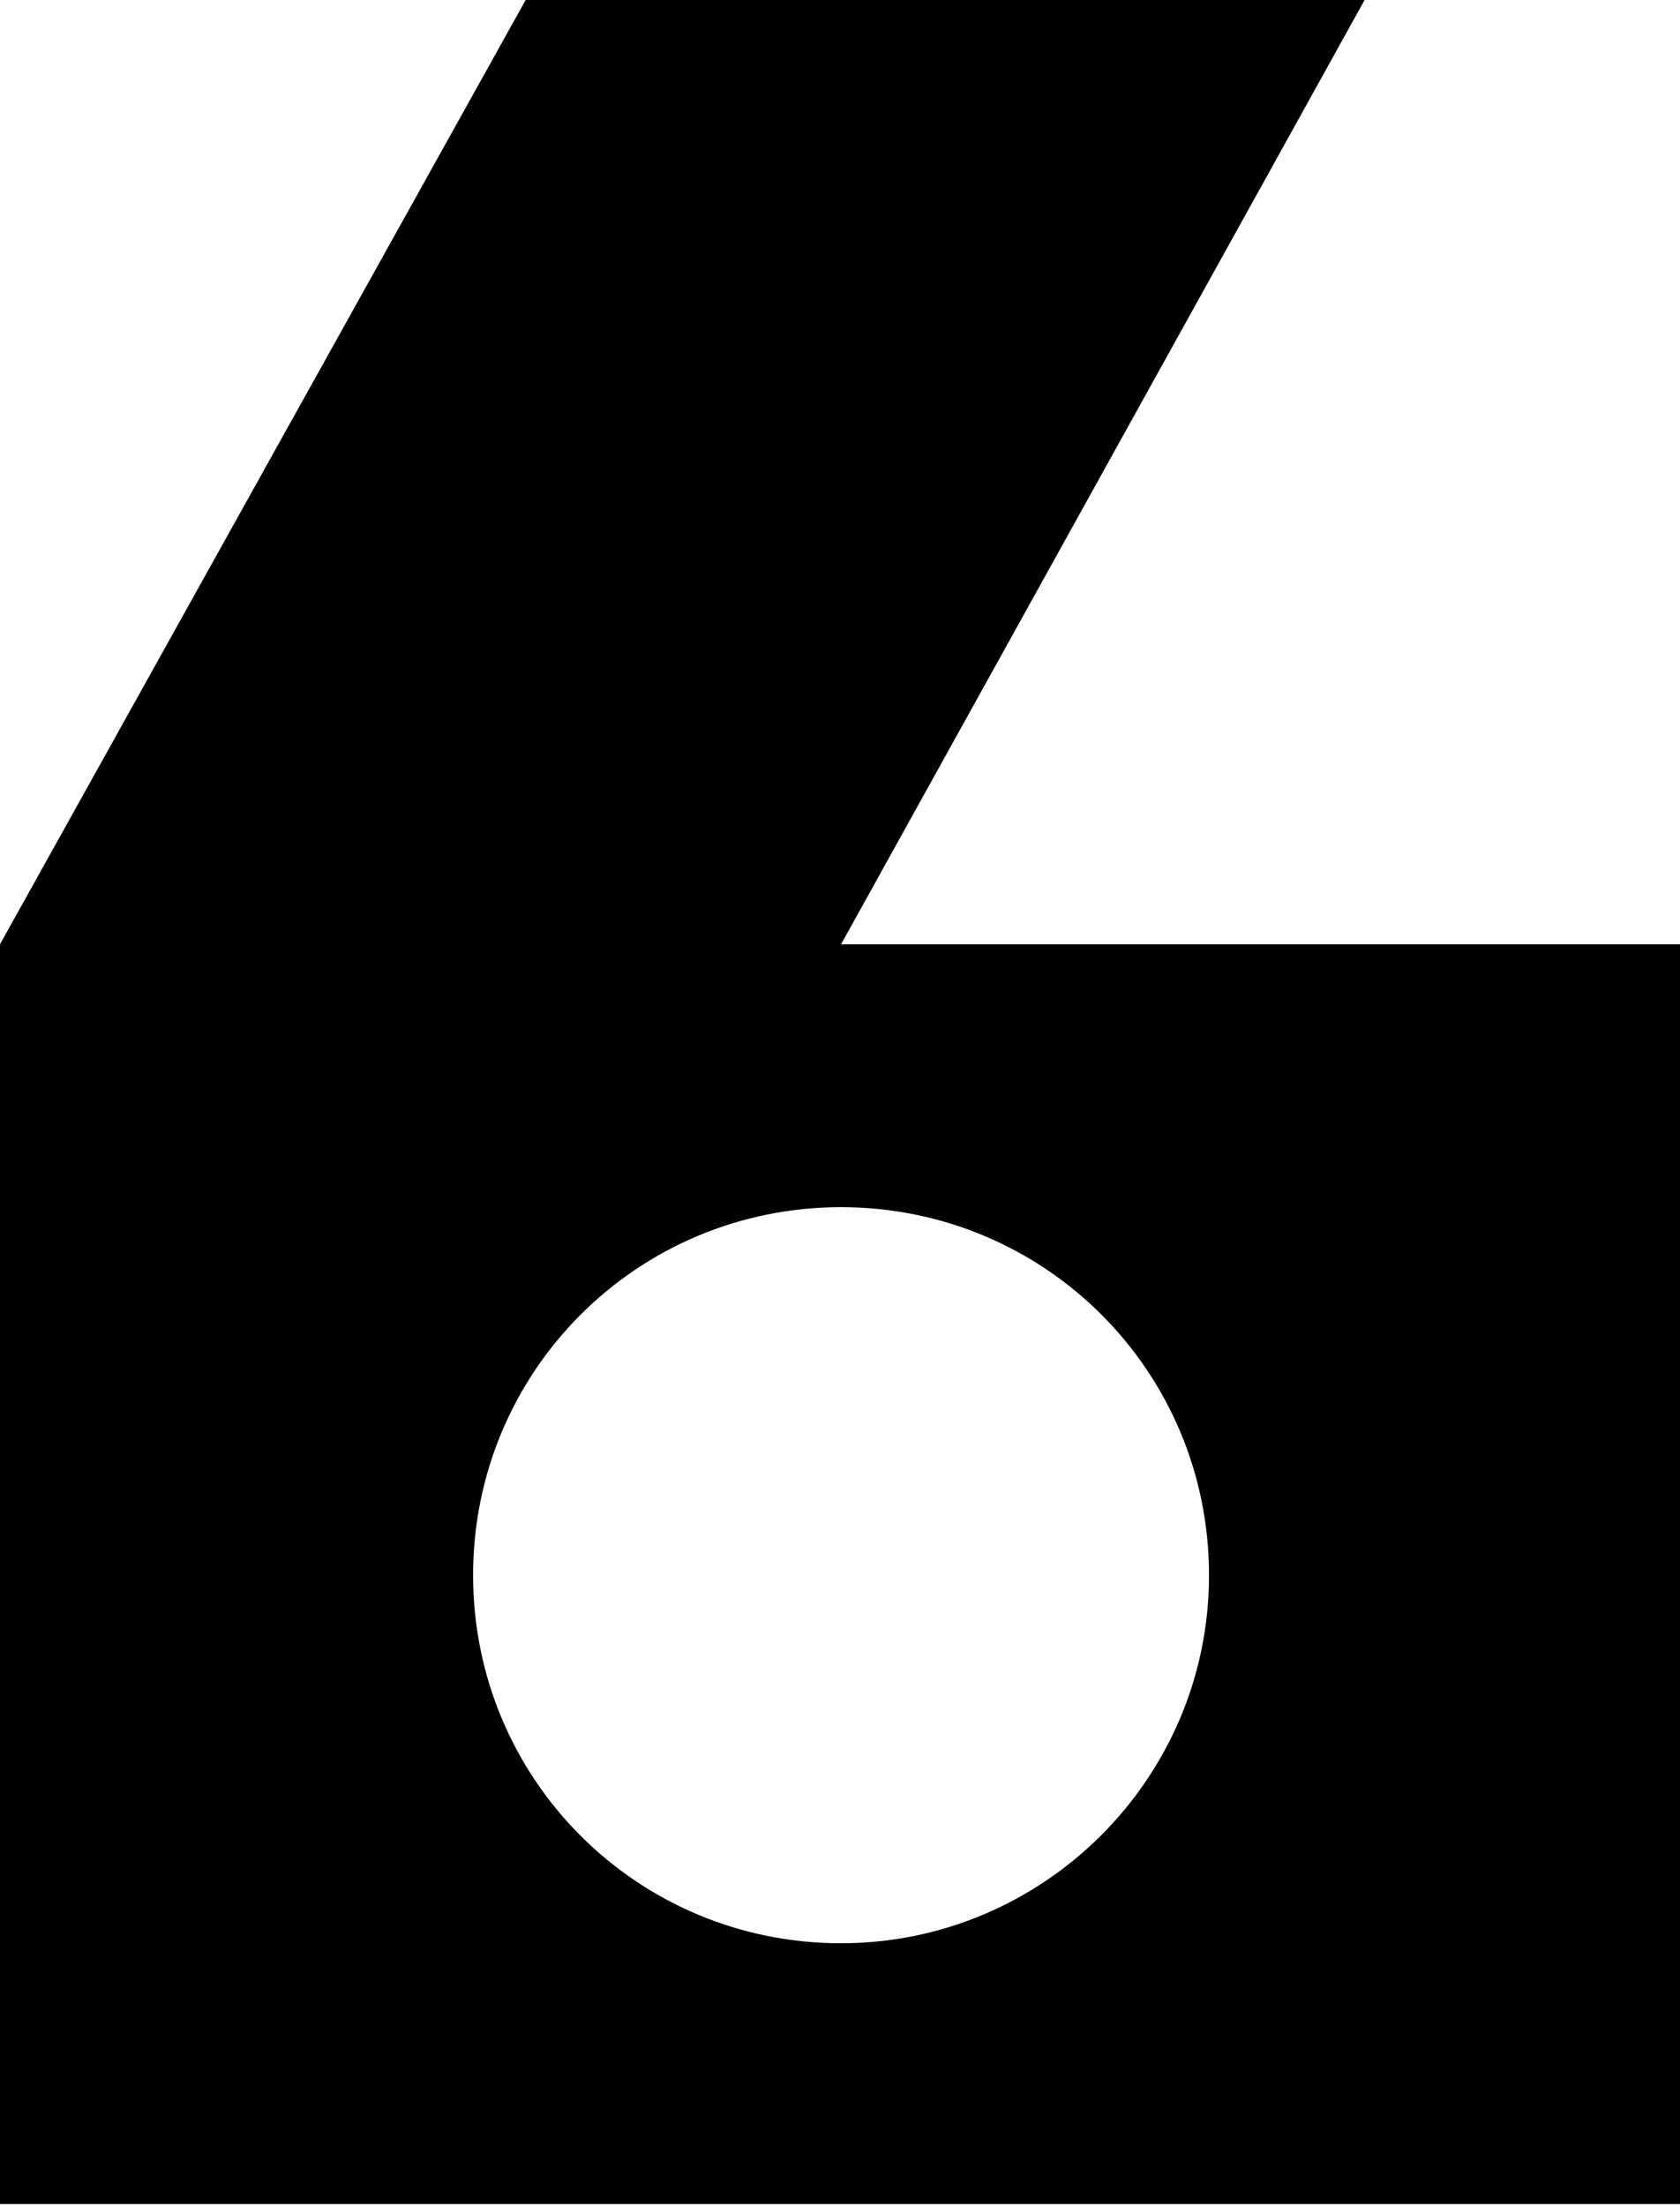
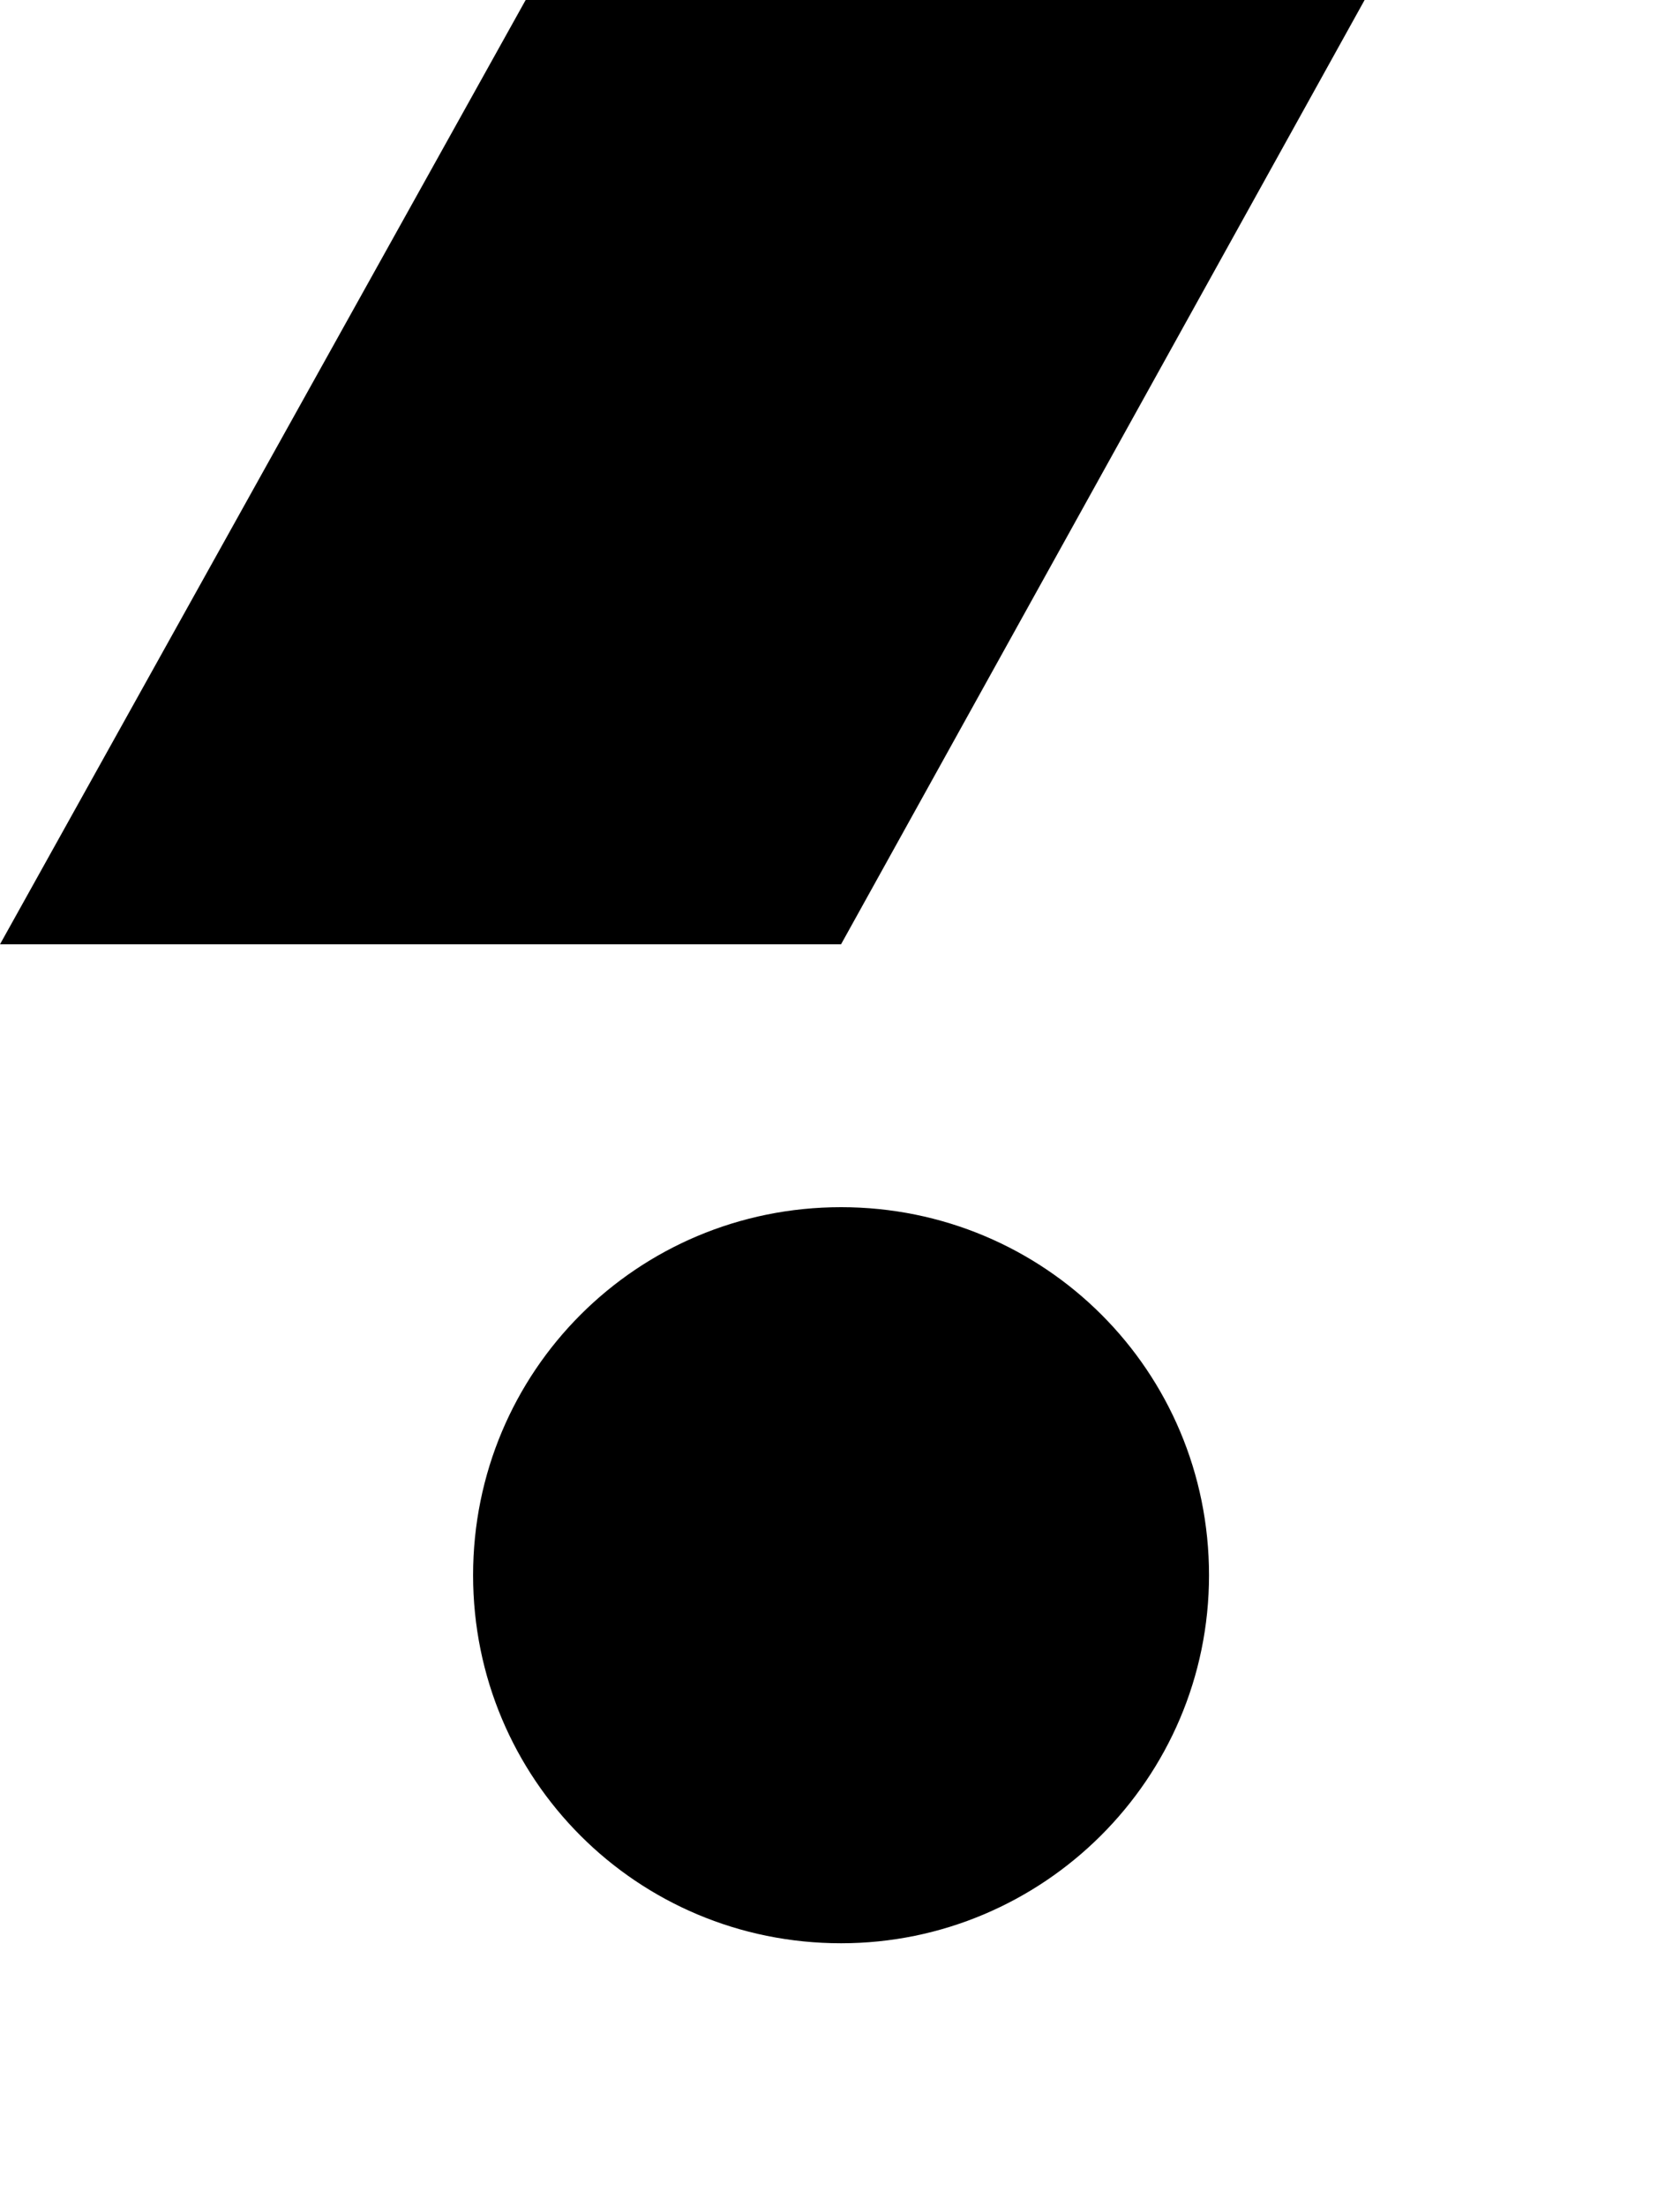
<svg xmlns="http://www.w3.org/2000/svg" version="1.1" id="Слой_1" x="0px" y="0px" viewBox="0 0 79.9 104.9" style="enable-background:new 0 0 79.9 104.9;" xml:space="preserve">
-   <path d="M40,44.9L64.9,0H25L0,44.9v59.9h79.9V44.9H40z M40,92.4c-9.7,0-17.5-7.8-17.5-17.5S30.3,57.4,40,57.4s17.5,7.8,17.5,17.5 S49.6,92.4,40,92.4z" />
+   <path d="M40,44.9L64.9,0H25L0,44.9v59.9V44.9H40z M40,92.4c-9.7,0-17.5-7.8-17.5-17.5S30.3,57.4,40,57.4s17.5,7.8,17.5,17.5 S49.6,92.4,40,92.4z" />
</svg>